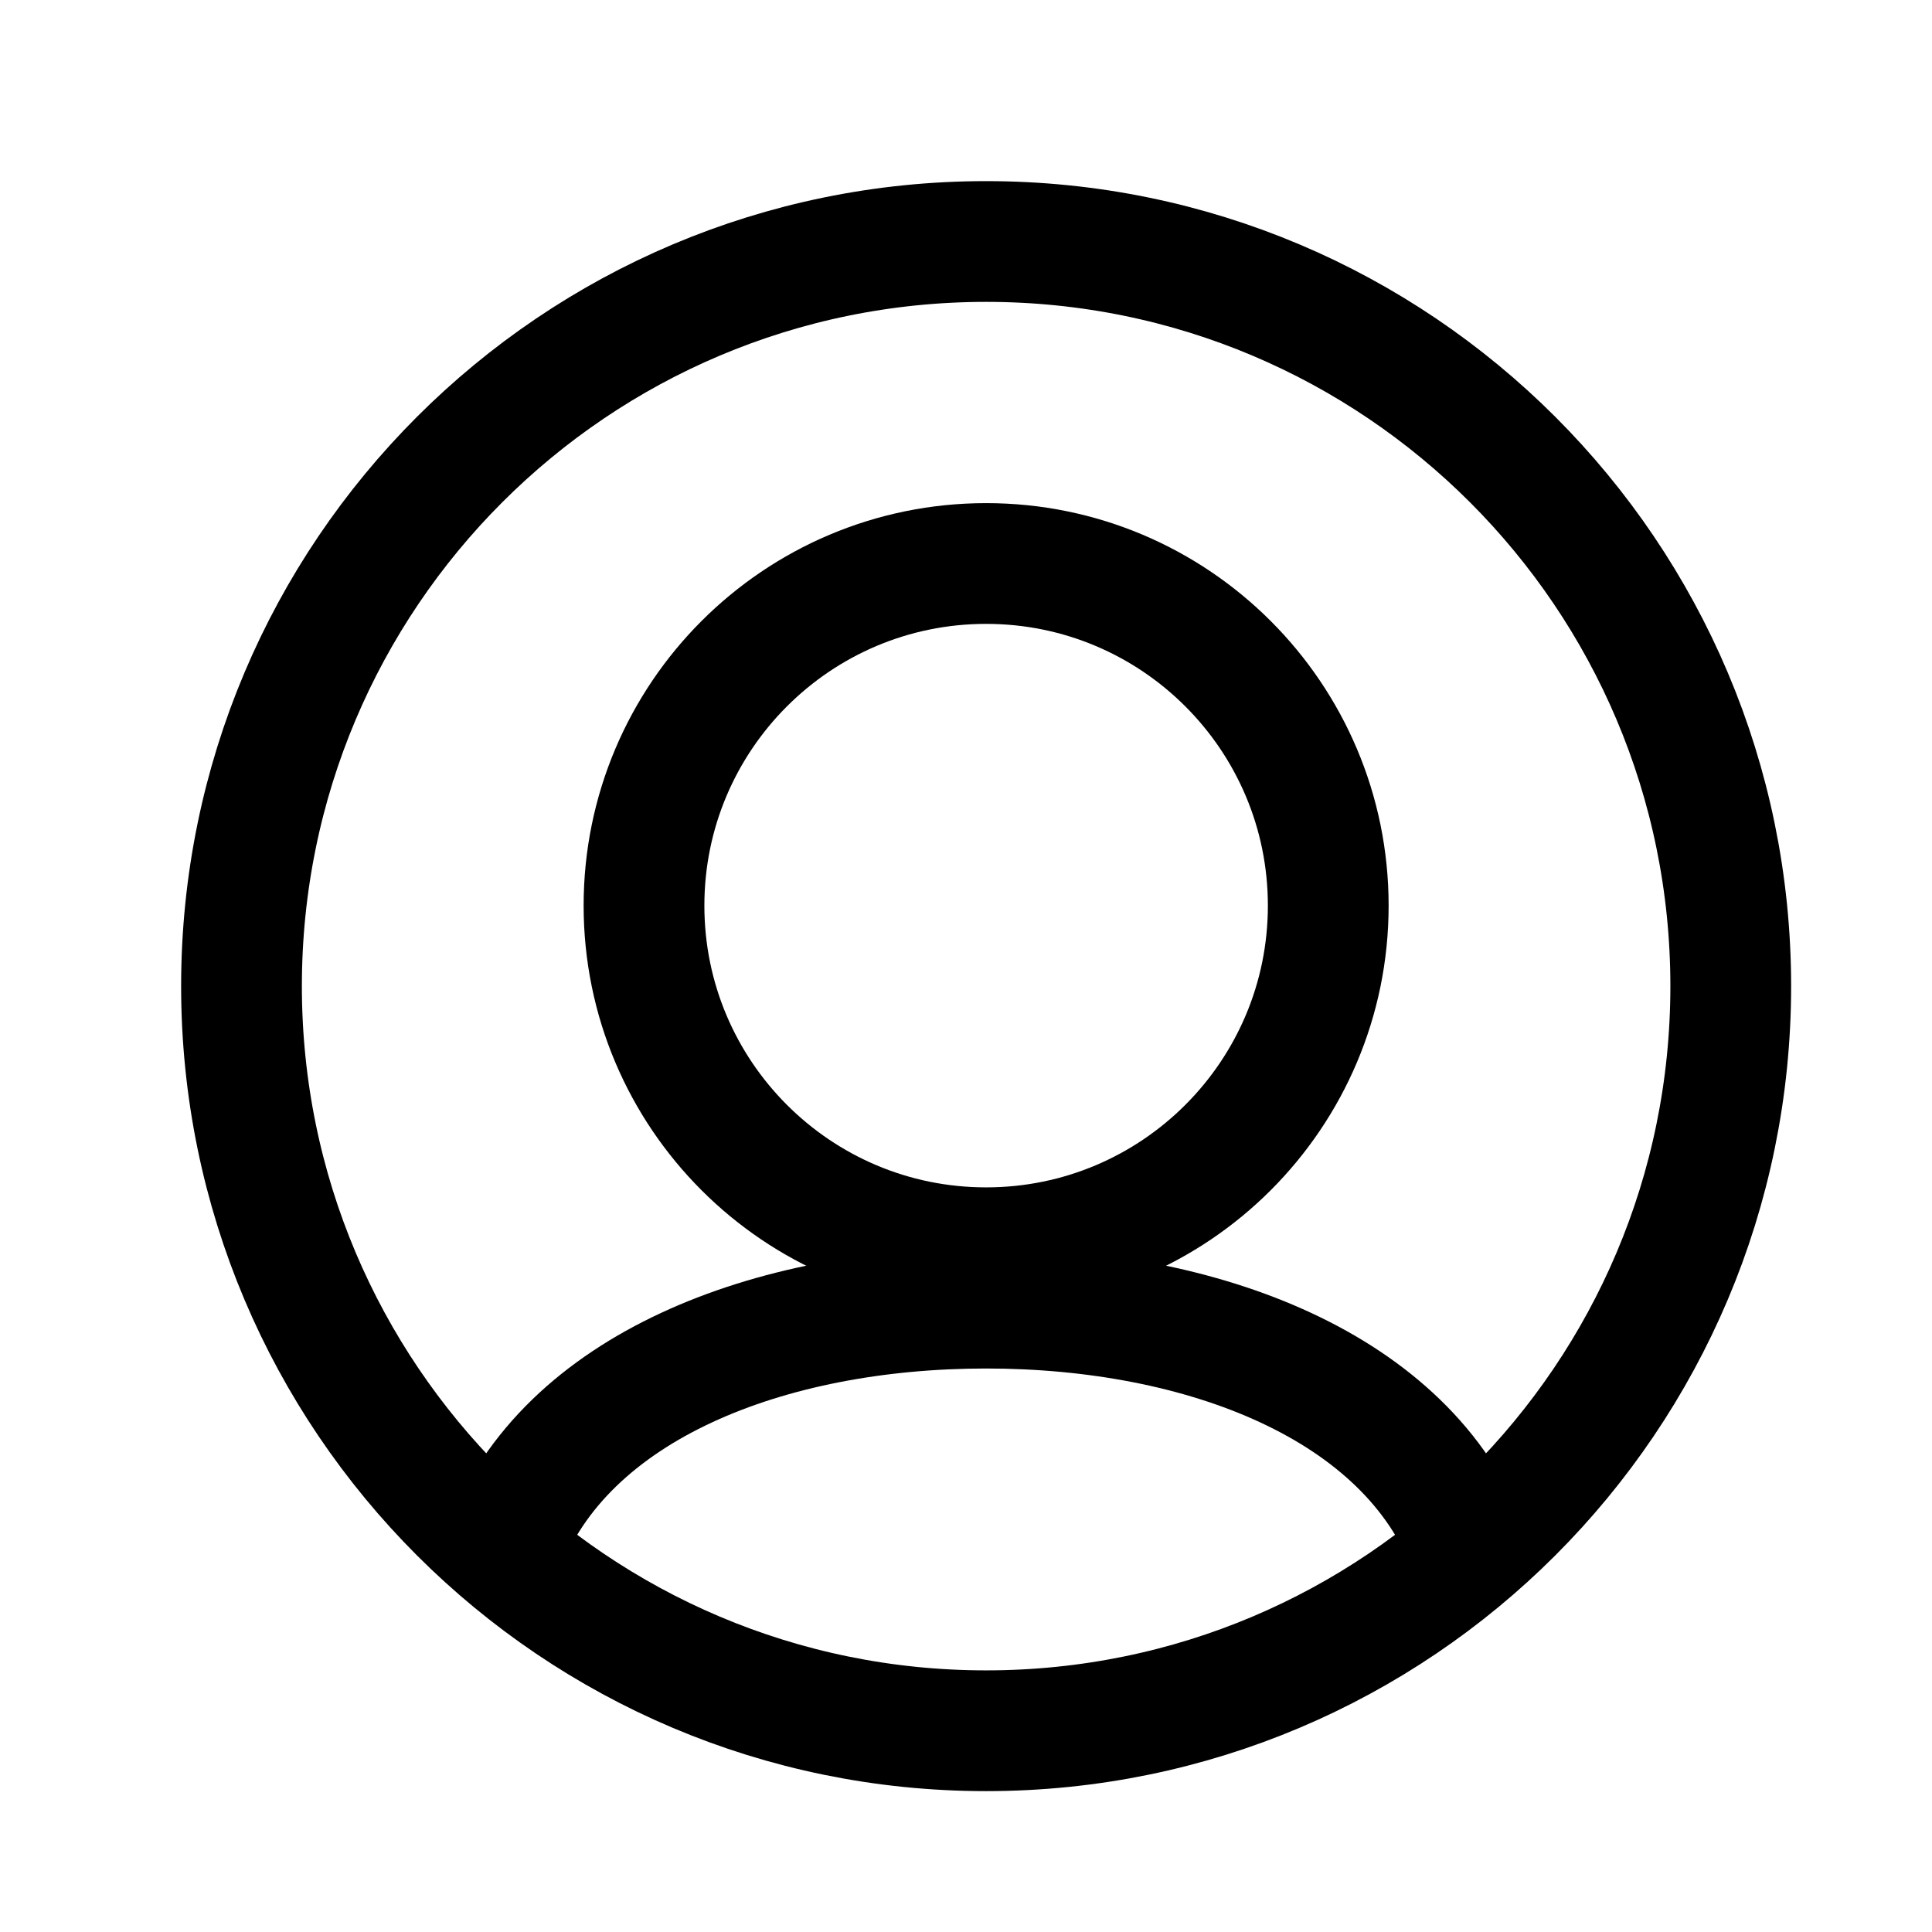
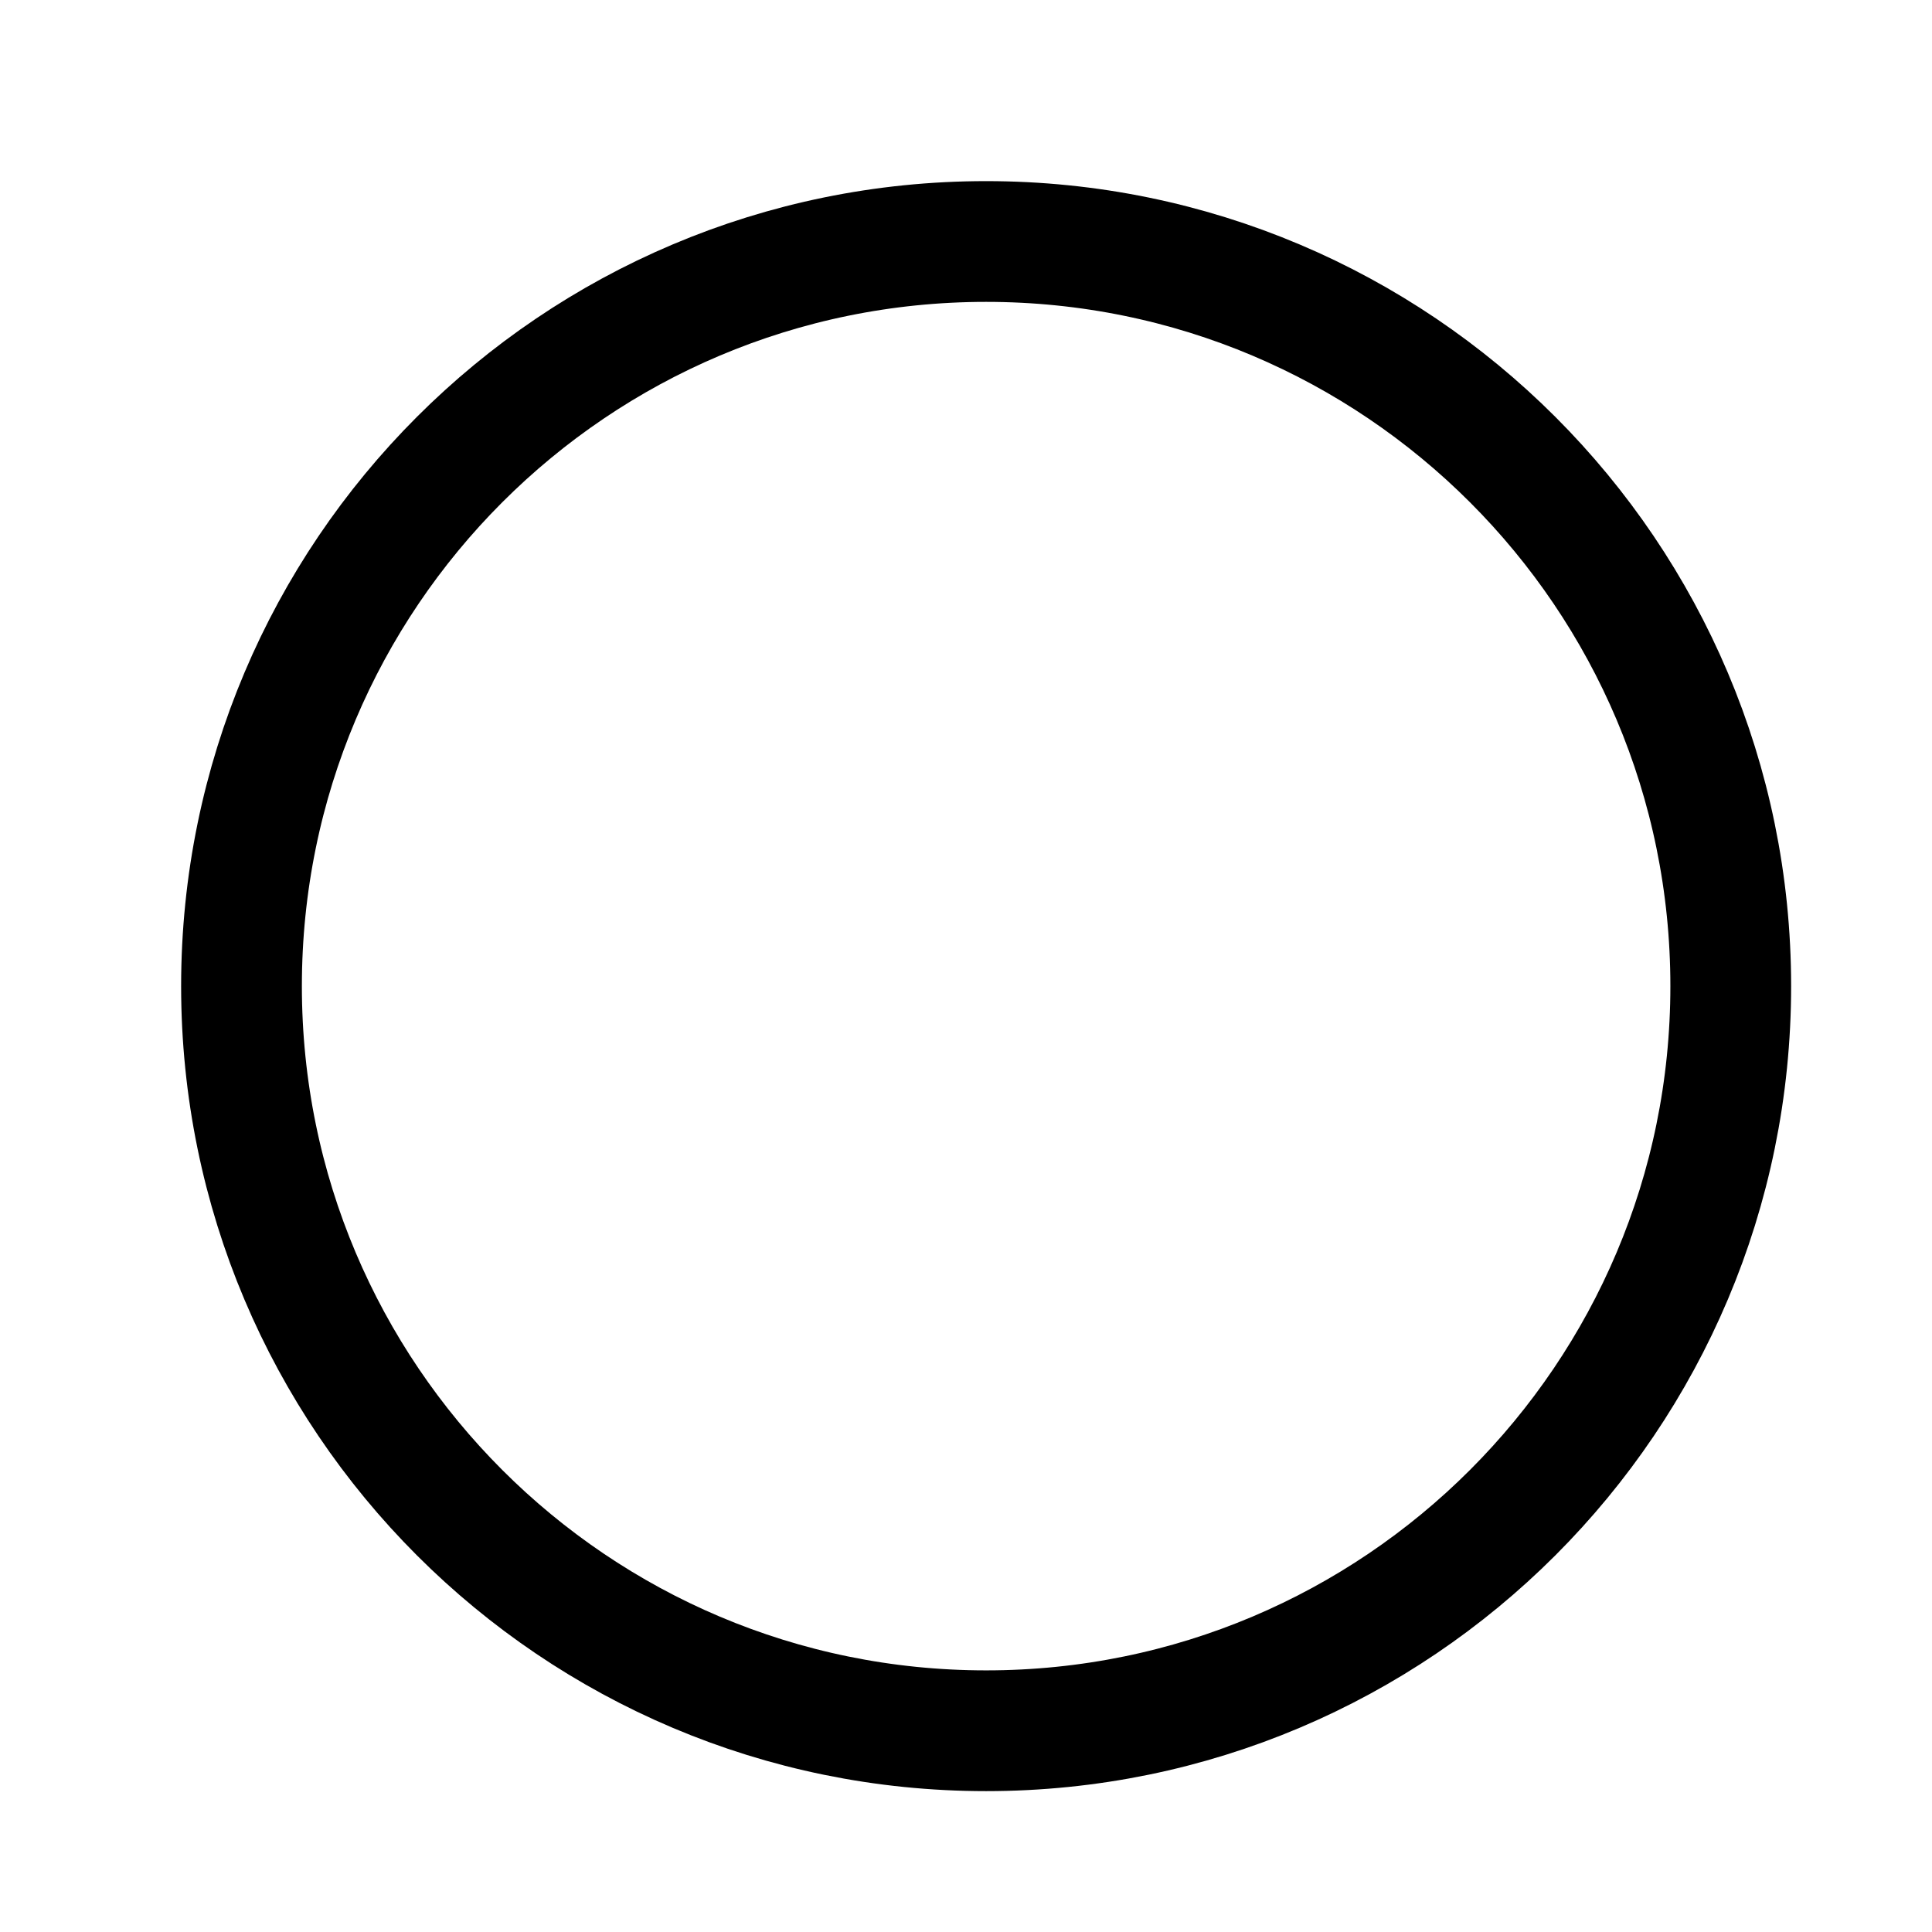
<svg xmlns="http://www.w3.org/2000/svg" width="24" height="24" viewBox="0 0 24 24" fill="none">
  <path d="M12.25 21.5C17.359 21.5 21.5 17.359 21.5 12.25C21.5 7.141 17.359 3 12.25 3C7.141 3 3 7.141 3 12.25C3 17.359 7.141 21.5 12.25 21.5Z" stroke="black" stroke-width="1.5" stroke-linecap="round" />
-   <path d="M12.25 15.5C14.597 15.5 16.5 13.597 16.5 11.25C16.5 8.903 14.597 7 12.25 7C9.903 7 8 8.903 8 11.25C8 13.597 9.903 15.5 12.25 15.5Z" stroke="black" stroke-width="1.5" stroke-linecap="round" />
-   <path d="M18.25 19.25C17.485 17.221 14.937 16.25 12.25 16.25C9.563 16.25 7.015 17.221 6.25 19.25" stroke="black" stroke-width="1.5" stroke-linecap="round" />
</svg>